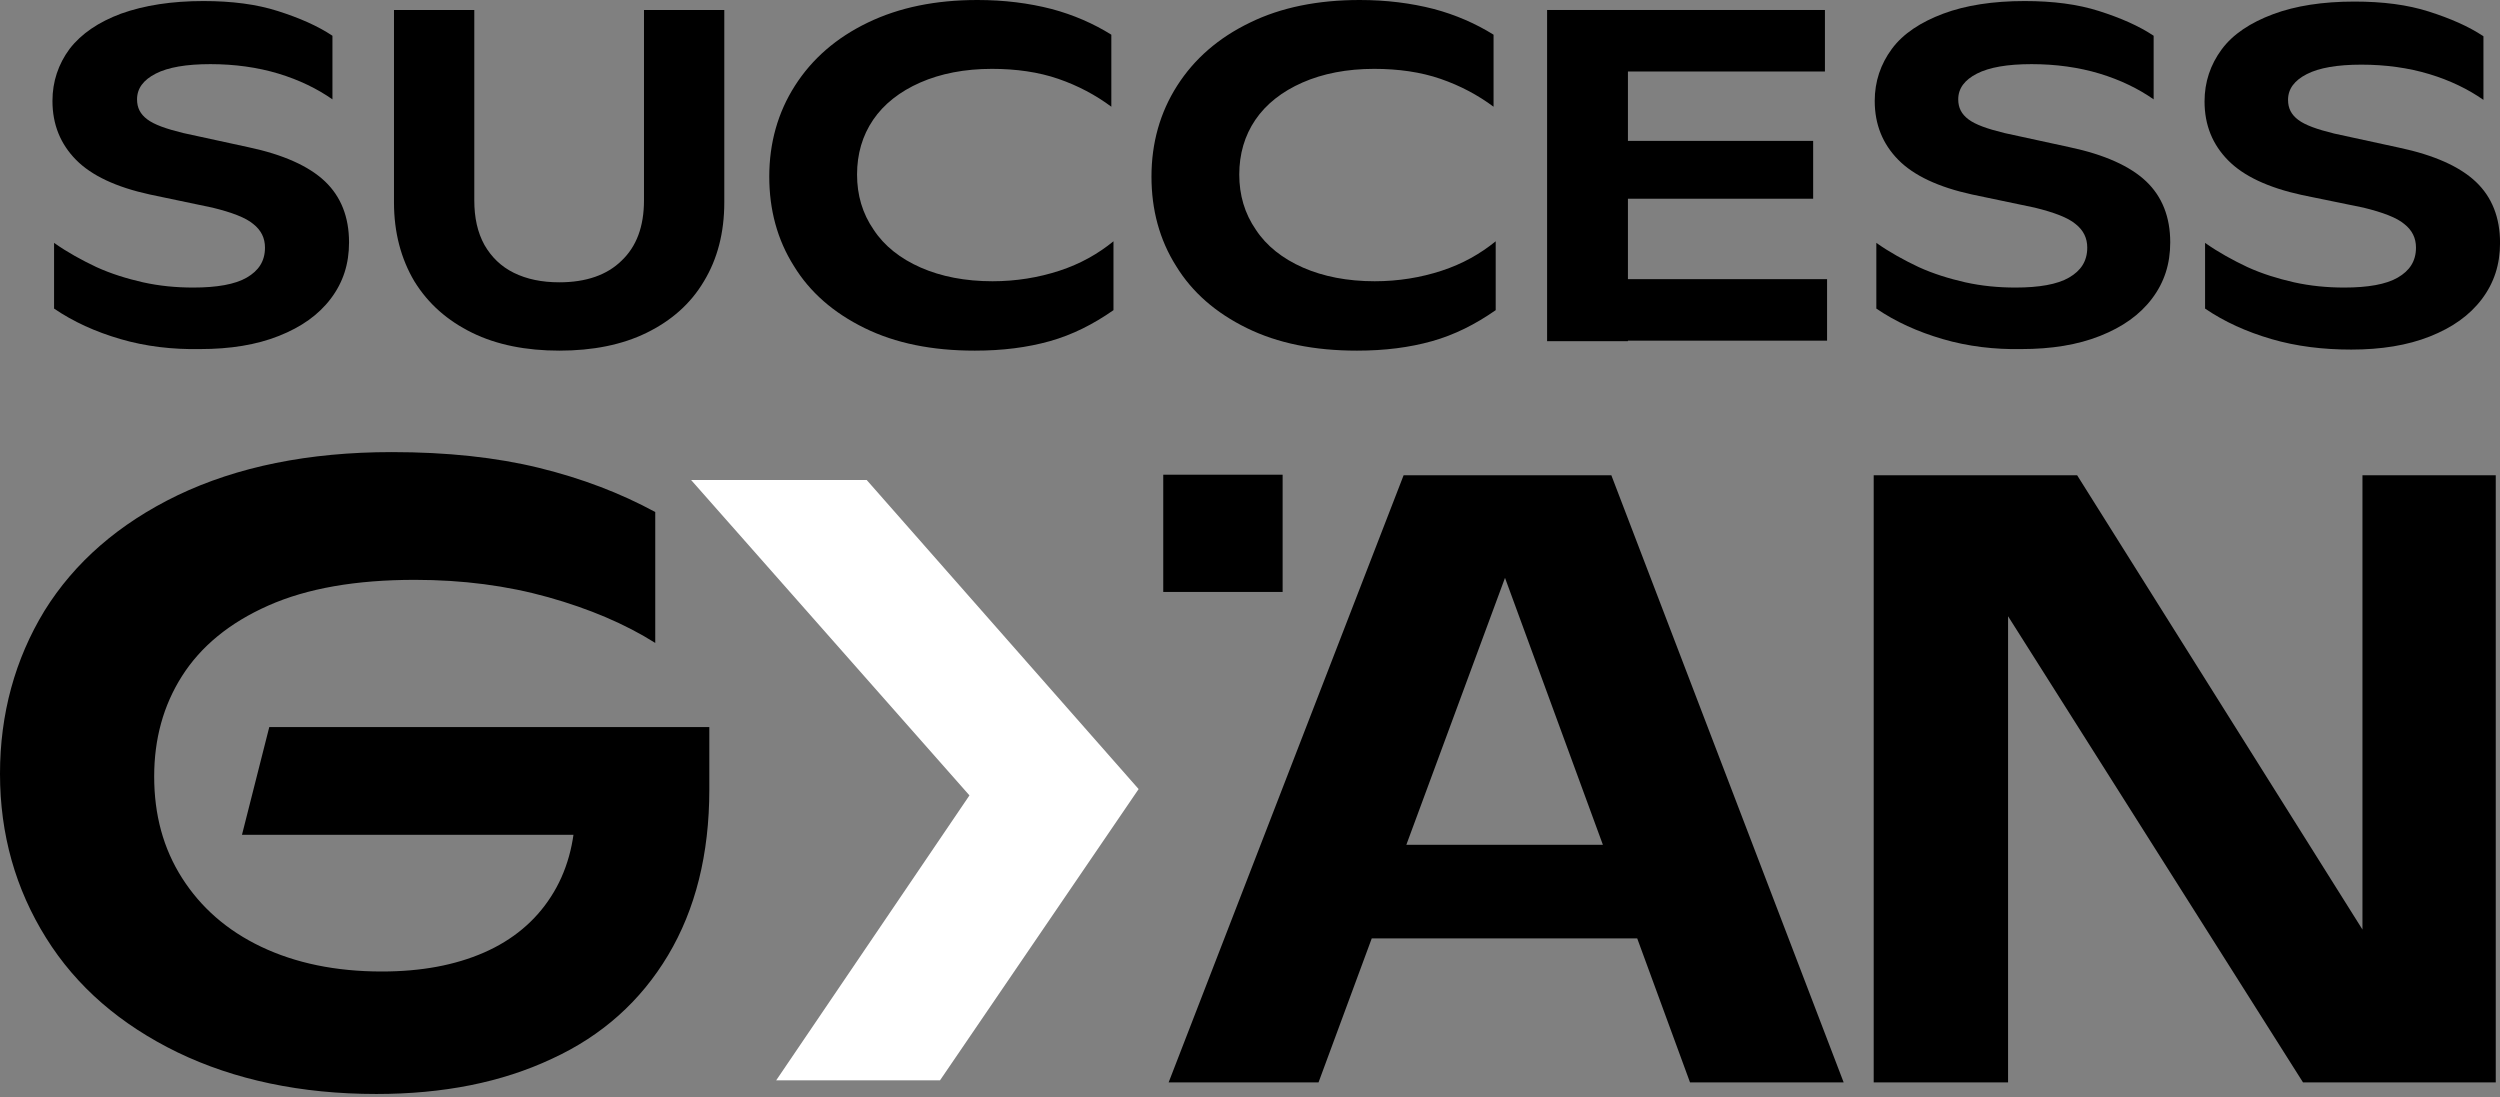
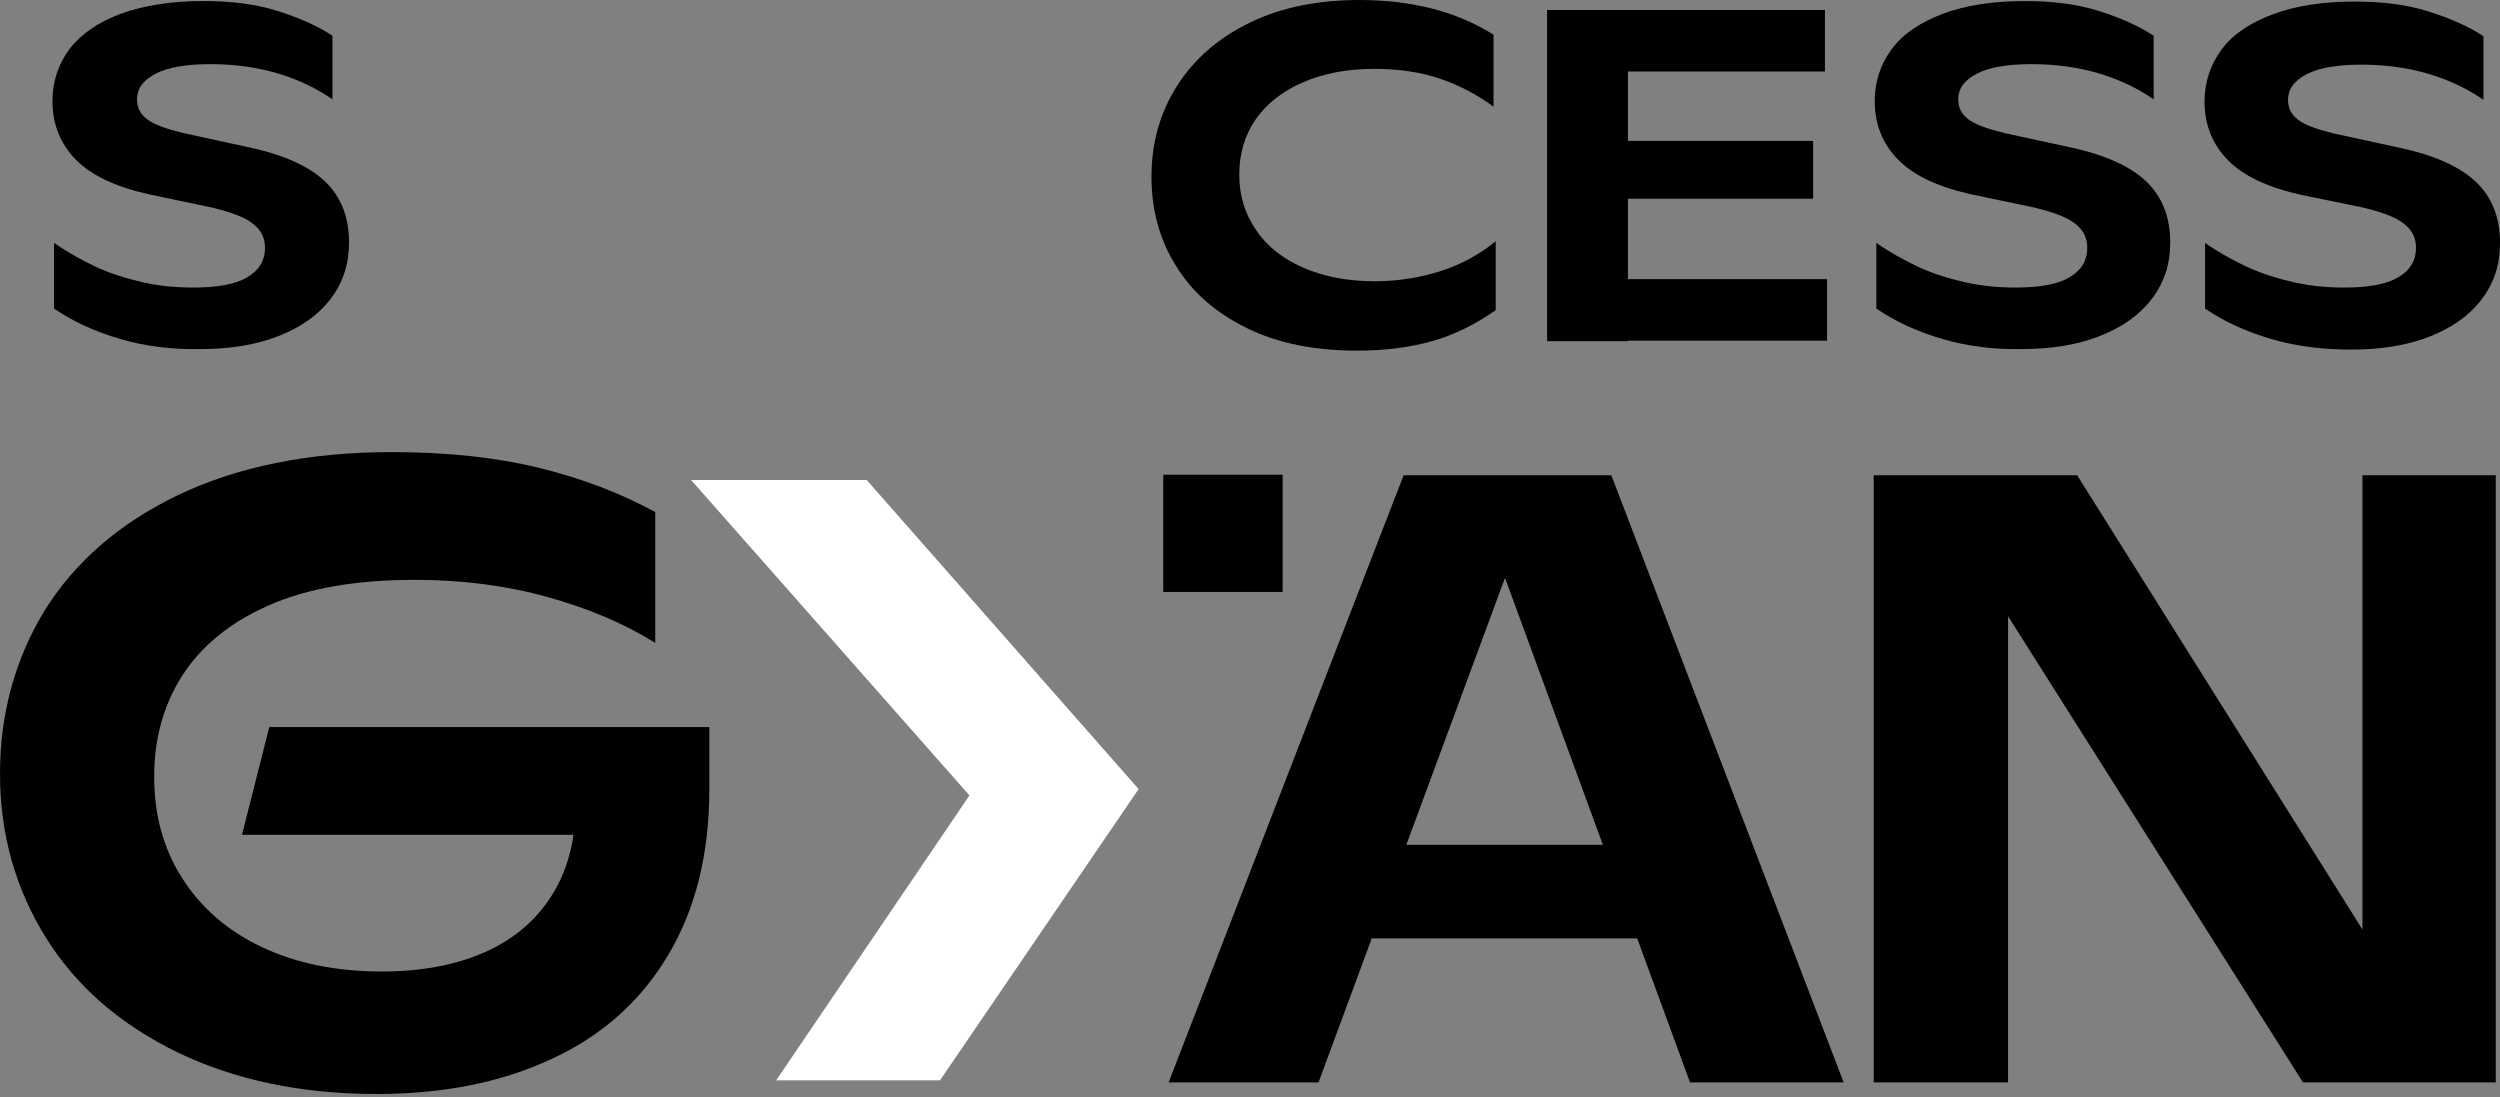
<svg xmlns="http://www.w3.org/2000/svg" width="180" height="79" viewBox="0 0 180 79" fill="none">
  <rect x="0" y="0" width="180" height="79" fill="#808080" stroke="none" />
  <path d="M8.672 24.413C6.861 23.884 5.281 23.164 3.893 22.218V17.487C4.857 18.168 5.897 18.736 6.938 19.228C8.017 19.72 9.135 20.061 10.291 20.326C11.486 20.591 12.681 20.704 13.914 20.704C15.61 20.704 16.921 20.477 17.769 19.985C18.617 19.493 19.079 18.812 19.079 17.828C19.079 17.146 18.809 16.578 18.231 16.124C17.692 15.67 16.69 15.291 15.302 14.951L10.792 14.005C8.364 13.475 6.591 12.642 5.473 11.507C4.356 10.371 3.777 8.971 3.777 7.267C3.777 5.867 4.201 4.618 5.011 3.52C5.859 2.422 7.092 1.59 8.711 0.984C10.407 0.378 12.373 0.076 14.647 0.076C16.689 0.076 18.463 0.303 20.004 0.795C21.546 1.287 22.857 1.855 23.936 2.574V7.154C22.857 6.397 21.546 5.753 20.043 5.299C18.54 4.845 16.882 4.618 15.148 4.618C13.413 4.618 12.103 4.845 11.216 5.299C10.33 5.753 9.867 6.359 9.867 7.154C9.867 7.759 10.098 8.214 10.6 8.592C11.101 8.971 11.949 9.273 13.182 9.576L17.884 10.598C20.39 11.128 22.24 11.961 23.396 13.058C24.552 14.156 25.131 15.632 25.131 17.449C25.131 19.001 24.707 20.326 23.82 21.499C22.934 22.672 21.7 23.543 20.081 24.186C18.463 24.83 16.574 25.133 14.415 25.133C12.411 25.171 10.484 24.943 8.672 24.413Z" fill="black" />
-   <path d="M33.995 23.959C32.222 23.089 30.834 21.878 29.832 20.25C28.868 18.622 28.367 16.73 28.367 14.572V0.719H34.149V14.421C34.149 15.67 34.38 16.73 34.881 17.638C35.382 18.509 36.076 19.19 37.001 19.645C37.926 20.099 39.005 20.326 40.277 20.326C42.204 20.326 43.708 19.796 44.748 18.774C45.828 17.752 46.367 16.314 46.367 14.421V0.719H52.149V14.572C52.149 16.768 51.648 18.66 50.684 20.25C49.721 21.878 48.333 23.089 46.56 23.959C44.787 24.83 42.667 25.246 40.277 25.246C37.888 25.246 35.768 24.83 33.995 23.959Z" fill="black" />
-   <path d="M62.248 23.619C60.012 22.521 58.316 21.045 57.16 19.152C55.965 17.26 55.387 15.102 55.387 12.718C55.387 10.295 56.003 8.1 57.237 6.17C58.47 4.239 60.205 2.725 62.479 1.628C64.753 0.53 67.374 0 70.38 0C72.308 0 74.081 0.227 75.699 0.643C77.28 1.06 78.744 1.703 80.016 2.498V7.684C78.898 6.851 77.626 6.17 76.2 5.678C74.774 5.186 73.156 4.958 71.421 4.958C69.455 4.958 67.721 5.299 66.256 5.943C64.791 6.586 63.635 7.494 62.864 8.63C62.093 9.765 61.708 11.09 61.708 12.566C61.708 14.043 62.093 15.367 62.903 16.541C63.674 17.714 64.83 18.622 66.295 19.266C67.759 19.909 69.494 20.25 71.46 20.25C73.156 20.25 74.774 19.985 76.278 19.493C77.781 19.001 79.053 18.282 80.17 17.373V22.332C78.706 23.354 77.203 24.111 75.584 24.565C73.965 25.019 72.192 25.246 70.188 25.246C67.104 25.246 64.483 24.716 62.248 23.619Z" fill="black" />
  <path d="M89.767 23.619C87.531 22.521 85.836 21.045 84.679 19.152C83.484 17.26 82.906 15.102 82.906 12.718C82.906 10.295 83.523 8.1 84.756 6.17C85.99 4.239 87.724 2.725 89.998 1.628C92.234 0.53 94.893 0 97.9 0C99.827 0 101.6 0.227 103.219 0.643C104.799 1.06 106.264 1.703 107.536 2.498V7.684C106.418 6.851 105.146 6.17 103.72 5.678C102.294 5.186 100.675 4.958 98.941 4.958C96.975 4.958 95.24 5.299 93.776 5.943C92.311 6.586 91.155 7.494 90.384 8.63C89.613 9.765 89.227 11.09 89.227 12.566C89.227 14.043 89.613 15.367 90.422 16.541C91.193 17.714 92.35 18.622 93.814 19.266C95.279 19.909 97.013 20.25 98.979 20.25C100.675 20.25 102.294 19.985 103.797 19.493C105.3 19.001 106.572 18.282 107.69 17.373V22.332C106.225 23.354 104.722 24.111 103.103 24.565C101.484 25.019 99.711 25.246 97.707 25.246C94.624 25.246 92.003 24.716 89.767 23.619Z" fill="black" />
  <path d="M111.391 0.719H117.211V24.565H111.391V0.719ZM114.513 0.719H131.395V5.148H114.513V0.719ZM114.513 10.144H130.547V14.308H114.513V10.144ZM114.513 20.099H131.549V24.527H114.513V20.099Z" fill="black" />
  <path d="M139.876 24.413C138.064 23.884 136.484 23.165 135.096 22.218V17.487C136.06 18.168 137.1 18.736 138.141 19.228C139.22 19.72 140.338 20.061 141.494 20.326C142.689 20.591 143.884 20.704 145.118 20.704C146.813 20.704 148.124 20.477 148.972 19.985C149.82 19.493 150.282 18.812 150.282 17.828C150.282 17.146 150.013 16.578 149.434 16.124C148.895 15.67 147.893 15.292 146.505 14.951L141.995 14.005C139.567 13.475 137.794 12.642 136.676 11.507C135.559 10.371 134.98 8.971 134.98 7.267C134.98 5.867 135.404 4.618 136.214 3.52C137.023 2.422 138.295 1.59 139.914 0.984C141.533 0.378 143.499 0.076 145.773 0.076C147.816 0.076 149.589 0.303 151.13 0.795C152.672 1.287 153.983 1.855 155.062 2.574V7.154C153.983 6.397 152.672 5.753 151.169 5.299C149.666 4.845 148.008 4.618 146.274 4.618C144.539 4.618 143.229 4.845 142.342 5.299C141.456 5.753 140.993 6.359 140.993 7.154C140.993 7.759 141.225 8.214 141.726 8.592C142.227 8.971 143.075 9.273 144.308 9.576L149.01 10.598C151.516 11.128 153.366 11.961 154.522 13.058C155.679 14.156 156.257 15.632 156.257 17.449C156.257 19.001 155.833 20.326 154.946 21.499C154.06 22.672 152.826 23.543 151.207 24.186C149.589 24.83 147.7 25.133 145.541 25.133C143.614 25.171 141.687 24.944 139.876 24.413Z" fill="black" />
  <path d="M163.545 24.413C161.733 23.883 160.153 23.164 158.765 22.218V17.487C159.729 18.168 160.769 18.736 161.81 19.228C162.889 19.72 164.007 20.061 165.163 20.325C166.358 20.59 167.553 20.704 168.787 20.704C170.482 20.704 171.793 20.477 172.641 19.985C173.489 19.493 173.951 18.811 173.951 17.827C173.951 17.146 173.682 16.578 173.103 16.124C172.564 15.67 171.562 15.291 170.174 14.951L165.742 14.042C163.313 13.512 161.54 12.68 160.423 11.544C159.305 10.409 158.727 9.008 158.727 7.305C158.727 5.904 159.151 4.655 159.96 3.558C160.769 2.46 162.041 1.627 163.66 1.022C165.279 0.416 167.245 0.113 169.519 0.113C171.562 0.113 173.335 0.34 174.876 0.832C176.418 1.325 177.729 1.892 178.808 2.611V7.191C177.729 6.434 176.418 5.791 174.915 5.337C173.412 4.882 171.754 4.655 170.02 4.655C168.285 4.655 166.975 4.882 166.088 5.337C165.202 5.791 164.739 6.396 164.739 7.191C164.739 7.797 164.971 8.251 165.472 8.63C165.973 9.008 166.821 9.311 168.054 9.614L172.757 10.636C175.262 11.166 177.112 11.998 178.268 13.096C179.425 14.194 180.003 15.67 180.003 17.487C180.003 19.038 179.579 20.363 178.692 21.537C177.806 22.71 176.572 23.581 174.954 24.224C173.335 24.867 171.446 25.17 169.288 25.17C167.283 25.17 165.356 24.943 163.545 24.413Z" fill="black" />
  <path d="M12.797 75.777C8.672 73.771 5.512 71.045 3.315 67.525C1.118 64.005 0 60.069 0 55.716C0 51.401 1.079 47.465 3.199 43.982C5.358 40.5 8.557 37.699 12.797 35.655C17.075 33.611 22.201 32.551 28.214 32.551C32.184 32.551 35.73 32.93 38.814 33.687C41.897 34.444 44.672 35.504 47.178 36.866V46.291C45.019 44.929 42.437 43.831 39.469 42.998C36.501 42.166 33.302 41.749 29.872 41.749C25.632 41.749 22.124 42.355 19.311 43.604C16.497 44.853 14.454 46.556 13.105 48.676C11.756 50.795 11.101 53.218 11.101 55.905C11.101 58.668 11.756 61.091 13.105 63.21C14.454 65.33 16.343 66.995 18.809 68.169C21.276 69.342 24.167 69.948 27.482 69.948C30.334 69.948 32.762 69.493 34.844 68.585C36.925 67.677 38.544 66.314 39.662 64.573C40.818 62.794 41.396 60.674 41.435 58.252L43.979 60.107H17.422L19.388 52.347H51.071V56.852C51.071 61.507 50.069 65.481 48.103 68.774C46.137 72.067 43.362 74.566 39.739 76.231C36.116 77.934 31.914 78.767 27.096 78.767C21.662 78.767 16.882 77.745 12.797 75.777Z" fill="black" />
  <path d="M101.061 34.217H116.016L132.744 77.934H121.682L106.997 37.888H109.734L94.933 77.934H84.141L101.061 34.217ZM95.781 60.826H121.528V67.563H95.781V60.826Z" fill="black" />
  <path d="M134.945 34.217H149.553L171.947 69.872L170.097 70.515V34.217H179.694V77.934H165.818L142.731 41.446L144.581 40.841V77.934H134.906V34.217H134.945Z" fill="black" />
  <path d="M62.4 34.558H49.758L69.801 57.268L55.886 77.783H67.681L81.981 56.814L62.4 34.558Z" fill="white" />
  <path d="M92.349 34.179H83.754V42.62H92.349V34.179Z" fill="black" />
</svg>